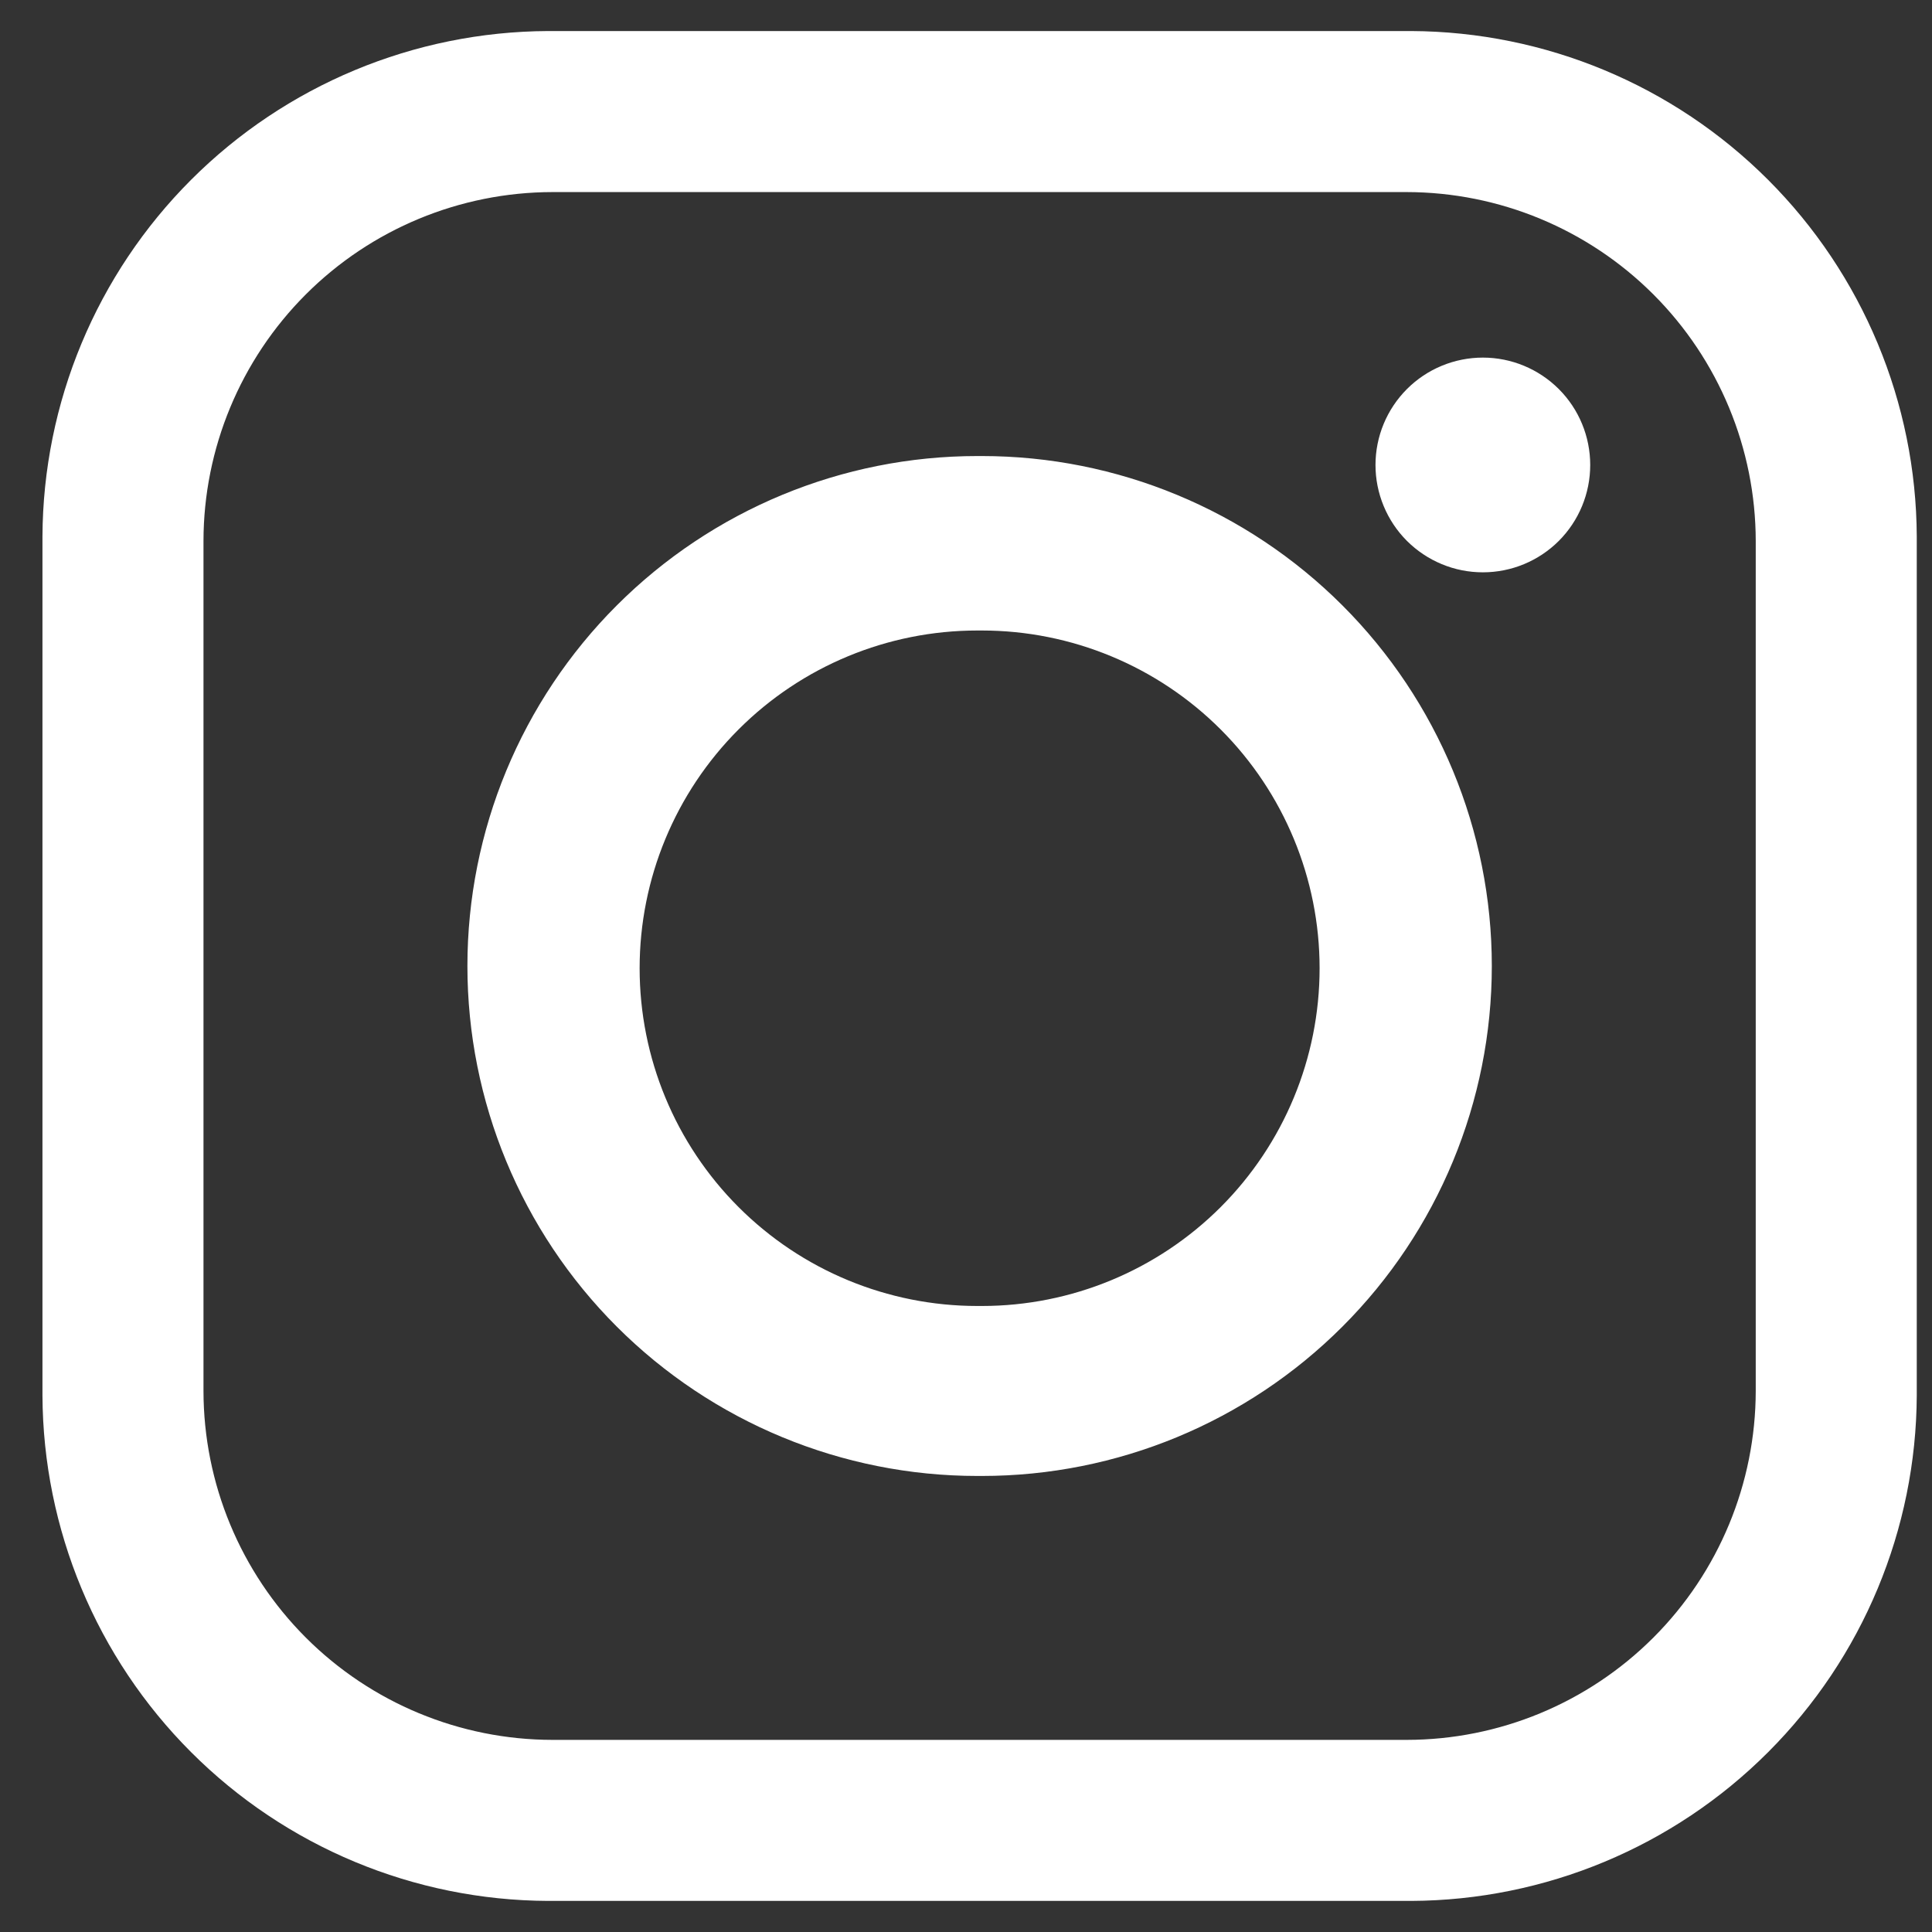
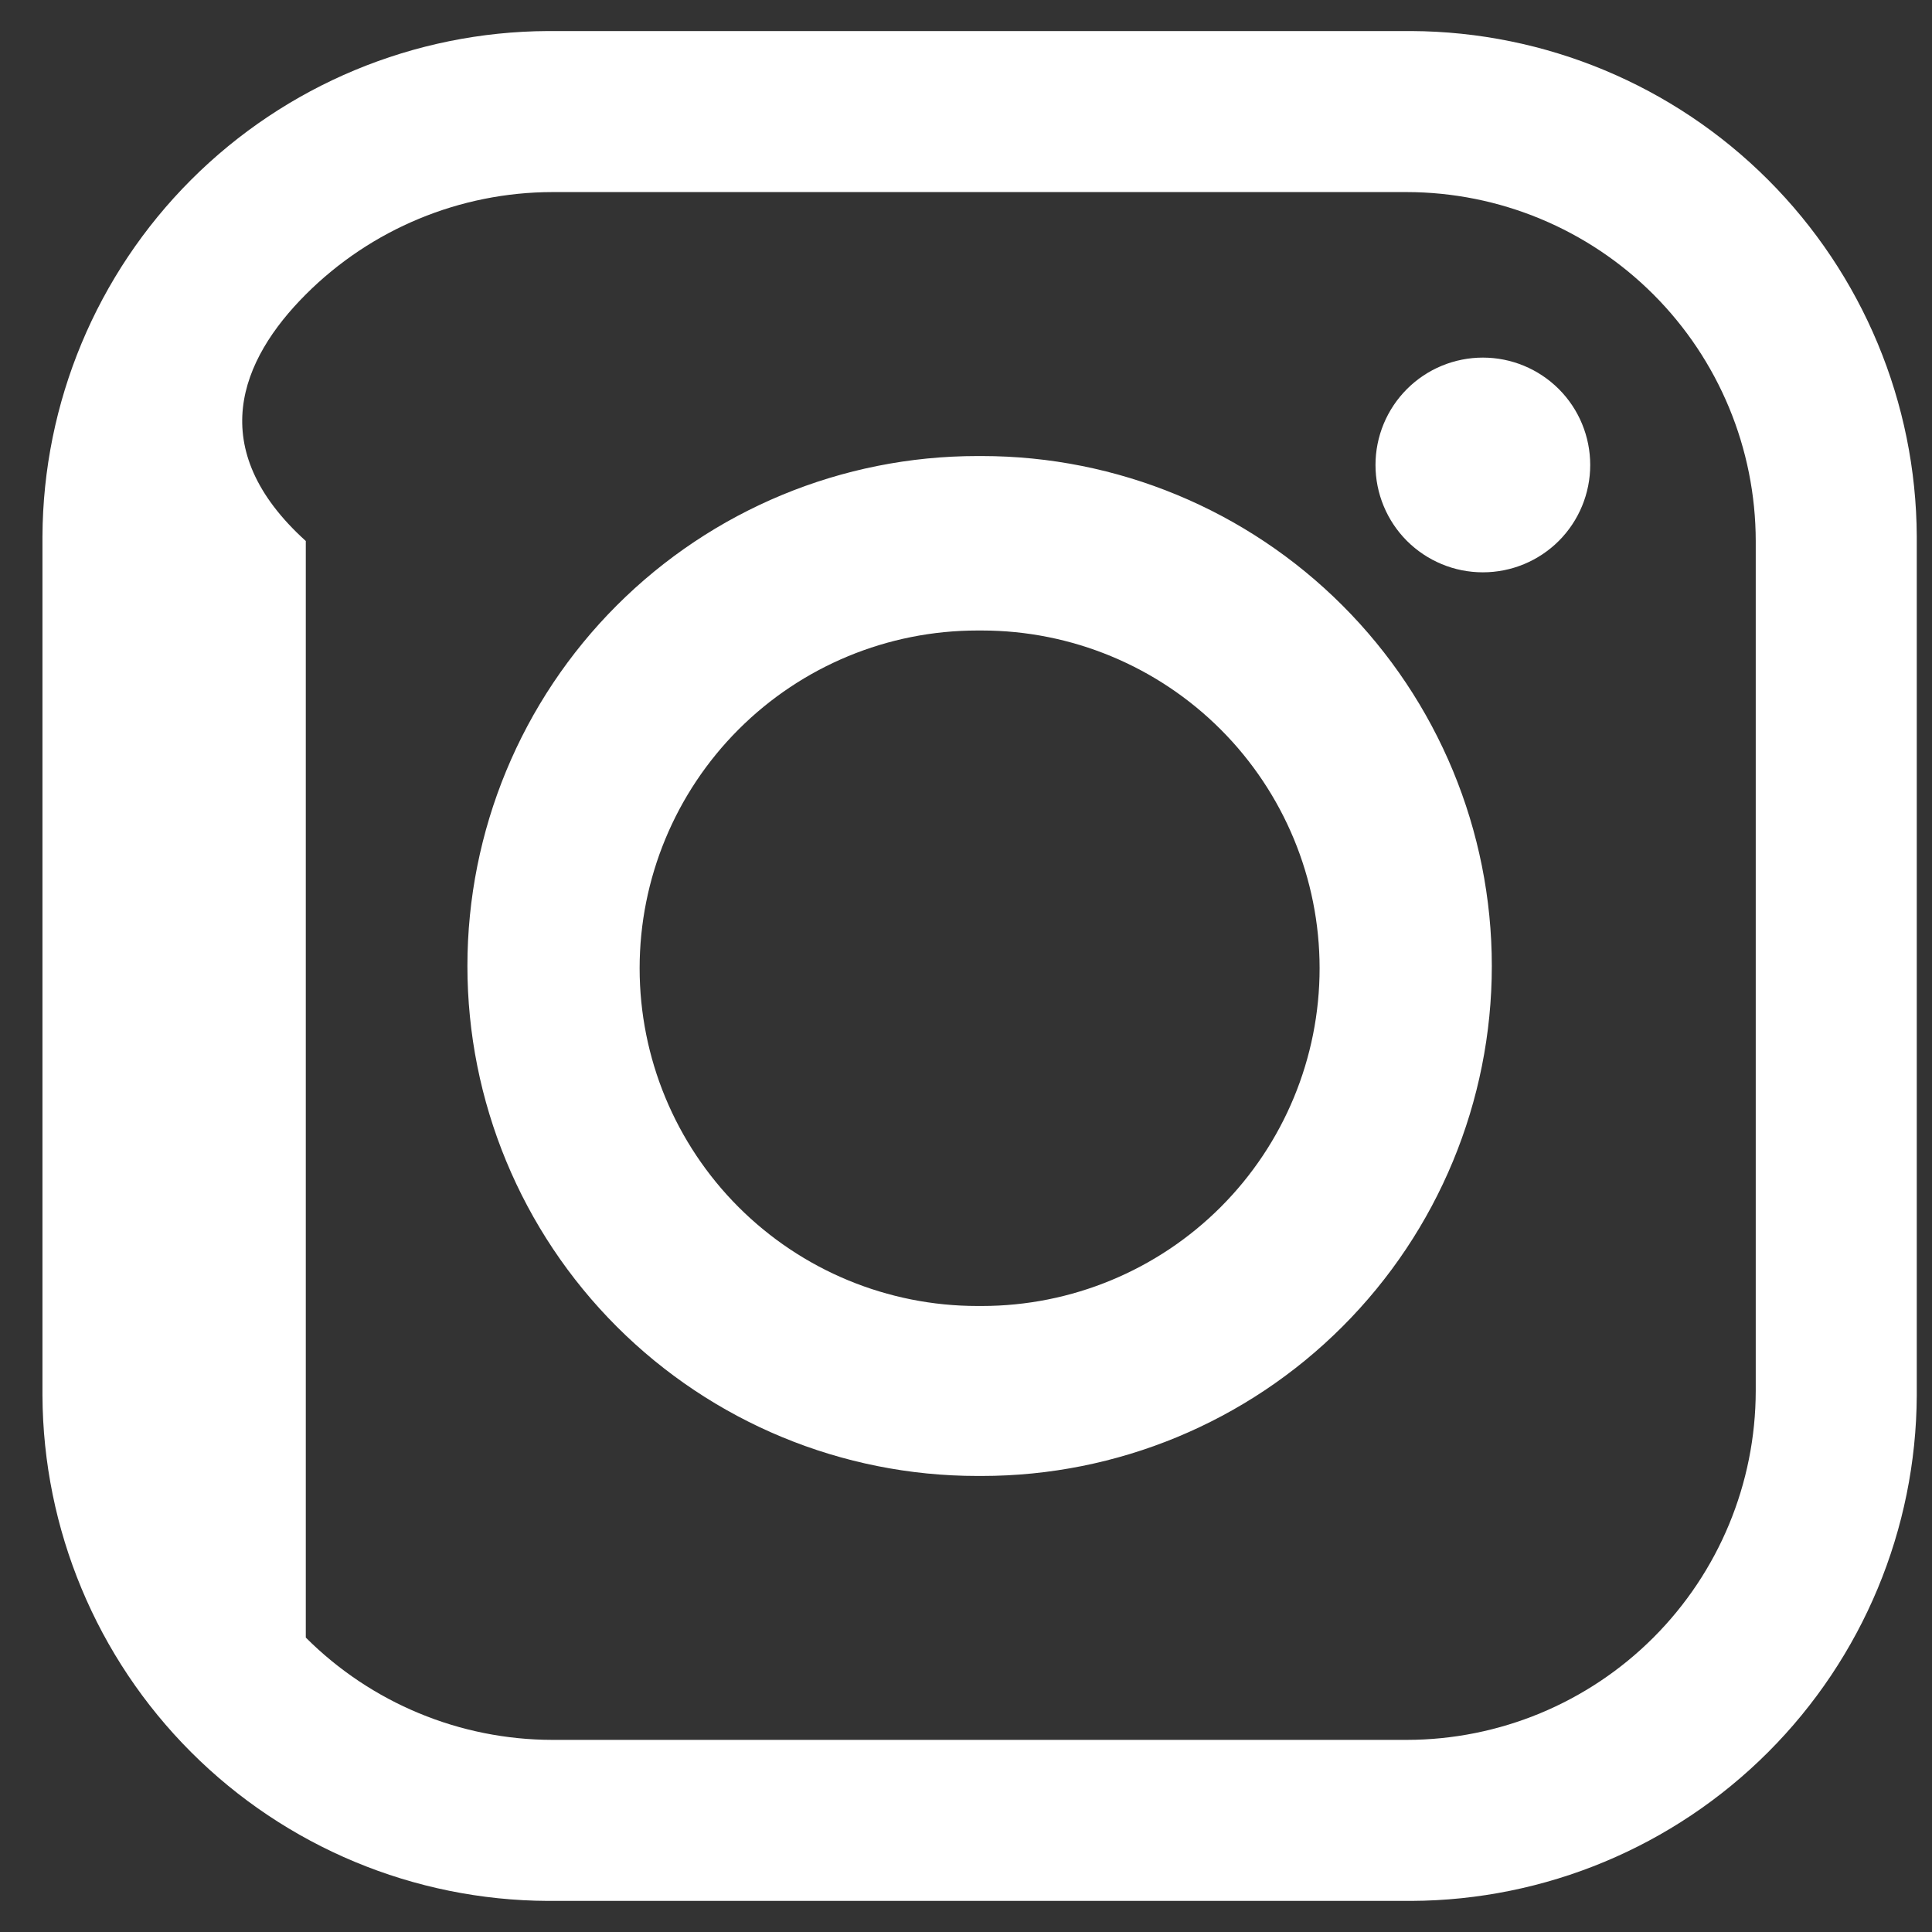
<svg xmlns="http://www.w3.org/2000/svg" width="43" height="43" viewBox="0 0 43 43" fill="none">
  <rect x="0" y="0" width="43" height="43" fill="#333333" stroke="none" />
-   <path fill-rule="evenodd" clip-rule="evenodd" d="M12.195 0.691H31.411C34.391 0.705 37.244 1.894 39.351 4.001C41.458 6.108 42.648 8.962 42.661 11.941V31.057C42.648 34.037 41.459 36.891 39.352 38.998C37.245 41.106 34.391 42.295 31.411 42.308H12.195C9.215 42.295 6.361 41.106 4.254 38.998C2.147 36.891 0.958 34.037 0.945 31.057L0.945 11.941C0.958 8.962 2.147 6.108 4.254 4.001C6.361 1.894 9.215 0.705 12.195 0.691ZM33.004 7.959C33.638 7.959 34.245 8.211 34.694 8.659C35.142 9.107 35.393 9.715 35.393 10.349C35.393 10.983 35.142 11.59 34.694 12.039C34.245 12.487 33.638 12.738 33.004 12.738C32.69 12.738 32.379 12.677 32.089 12.556C31.799 12.436 31.536 12.26 31.314 12.039C31.092 11.817 30.916 11.553 30.796 11.263C30.676 10.973 30.614 10.663 30.614 10.349C30.614 10.035 30.676 9.724 30.796 9.434C30.916 9.145 31.092 8.881 31.314 8.659C31.536 8.437 31.799 8.261 32.089 8.141C32.379 8.021 32.69 7.959 33.004 7.959ZM21.753 10.15H21.853C24.863 10.15 27.75 11.346 29.878 13.475C32.007 15.603 33.203 18.49 33.203 21.5C33.203 24.511 32.007 27.398 29.878 29.526C27.75 31.655 24.863 32.85 21.853 32.85H21.753C18.743 32.85 15.856 31.655 13.727 29.526C11.599 27.398 10.403 24.511 10.403 21.5C10.403 18.49 11.599 15.603 13.727 13.475C15.856 11.346 18.743 10.15 21.753 10.15ZM21.753 14.033H21.853C23.846 14.033 25.758 14.825 27.168 16.235C28.578 17.645 29.37 19.557 29.37 21.55C29.37 23.544 28.578 25.456 27.168 26.866C25.758 28.275 23.846 29.067 21.853 29.067H21.753C19.759 29.067 17.847 28.275 16.438 26.866C15.028 25.456 14.236 23.544 14.236 21.55C14.236 19.557 15.028 17.645 16.438 16.235C17.847 14.825 19.759 14.033 21.753 14.033ZM12.295 4.275H31.311C33.37 4.278 35.343 5.097 36.799 6.553C38.255 8.009 39.074 9.983 39.077 12.041V30.958C39.074 33.017 38.255 34.991 36.799 36.447C35.343 37.903 33.37 38.722 31.311 38.724H12.295C10.236 38.722 8.262 37.903 6.806 36.447C5.351 34.991 4.531 33.017 4.529 30.958V12.041C4.531 9.983 5.351 8.009 6.806 6.553C8.262 5.097 10.236 4.278 12.295 4.275Z" fill="white" />
+   <path fill-rule="evenodd" clip-rule="evenodd" d="M12.195 0.691H31.411C34.391 0.705 37.244 1.894 39.351 4.001C41.458 6.108 42.648 8.962 42.661 11.941V31.057C42.648 34.037 41.459 36.891 39.352 38.998C37.245 41.106 34.391 42.295 31.411 42.308H12.195C9.215 42.295 6.361 41.106 4.254 38.998C2.147 36.891 0.958 34.037 0.945 31.057L0.945 11.941C0.958 8.962 2.147 6.108 4.254 4.001C6.361 1.894 9.215 0.705 12.195 0.691ZM33.004 7.959C33.638 7.959 34.245 8.211 34.694 8.659C35.142 9.107 35.393 9.715 35.393 10.349C35.393 10.983 35.142 11.59 34.694 12.039C34.245 12.487 33.638 12.738 33.004 12.738C32.69 12.738 32.379 12.677 32.089 12.556C31.799 12.436 31.536 12.26 31.314 12.039C31.092 11.817 30.916 11.553 30.796 11.263C30.676 10.973 30.614 10.663 30.614 10.349C30.614 10.035 30.676 9.724 30.796 9.434C30.916 9.145 31.092 8.881 31.314 8.659C31.536 8.437 31.799 8.261 32.089 8.141C32.379 8.021 32.69 7.959 33.004 7.959ZM21.753 10.15H21.853C24.863 10.15 27.75 11.346 29.878 13.475C32.007 15.603 33.203 18.49 33.203 21.5C33.203 24.511 32.007 27.398 29.878 29.526C27.75 31.655 24.863 32.85 21.853 32.85H21.753C18.743 32.85 15.856 31.655 13.727 29.526C11.599 27.398 10.403 24.511 10.403 21.5C10.403 18.49 11.599 15.603 13.727 13.475C15.856 11.346 18.743 10.15 21.753 10.15ZM21.753 14.033H21.853C23.846 14.033 25.758 14.825 27.168 16.235C28.578 17.645 29.37 19.557 29.37 21.55C29.37 23.544 28.578 25.456 27.168 26.866C25.758 28.275 23.846 29.067 21.853 29.067H21.753C19.759 29.067 17.847 28.275 16.438 26.866C15.028 25.456 14.236 23.544 14.236 21.55C14.236 19.557 15.028 17.645 16.438 16.235C17.847 14.825 19.759 14.033 21.753 14.033ZM12.295 4.275H31.311C33.37 4.278 35.343 5.097 36.799 6.553C38.255 8.009 39.074 9.983 39.077 12.041V30.958C39.074 33.017 38.255 34.991 36.799 36.447C35.343 37.903 33.37 38.722 31.311 38.724H12.295C10.236 38.722 8.262 37.903 6.806 36.447V12.041C4.531 9.983 5.351 8.009 6.806 6.553C8.262 5.097 10.236 4.278 12.295 4.275Z" fill="white" />
</svg>